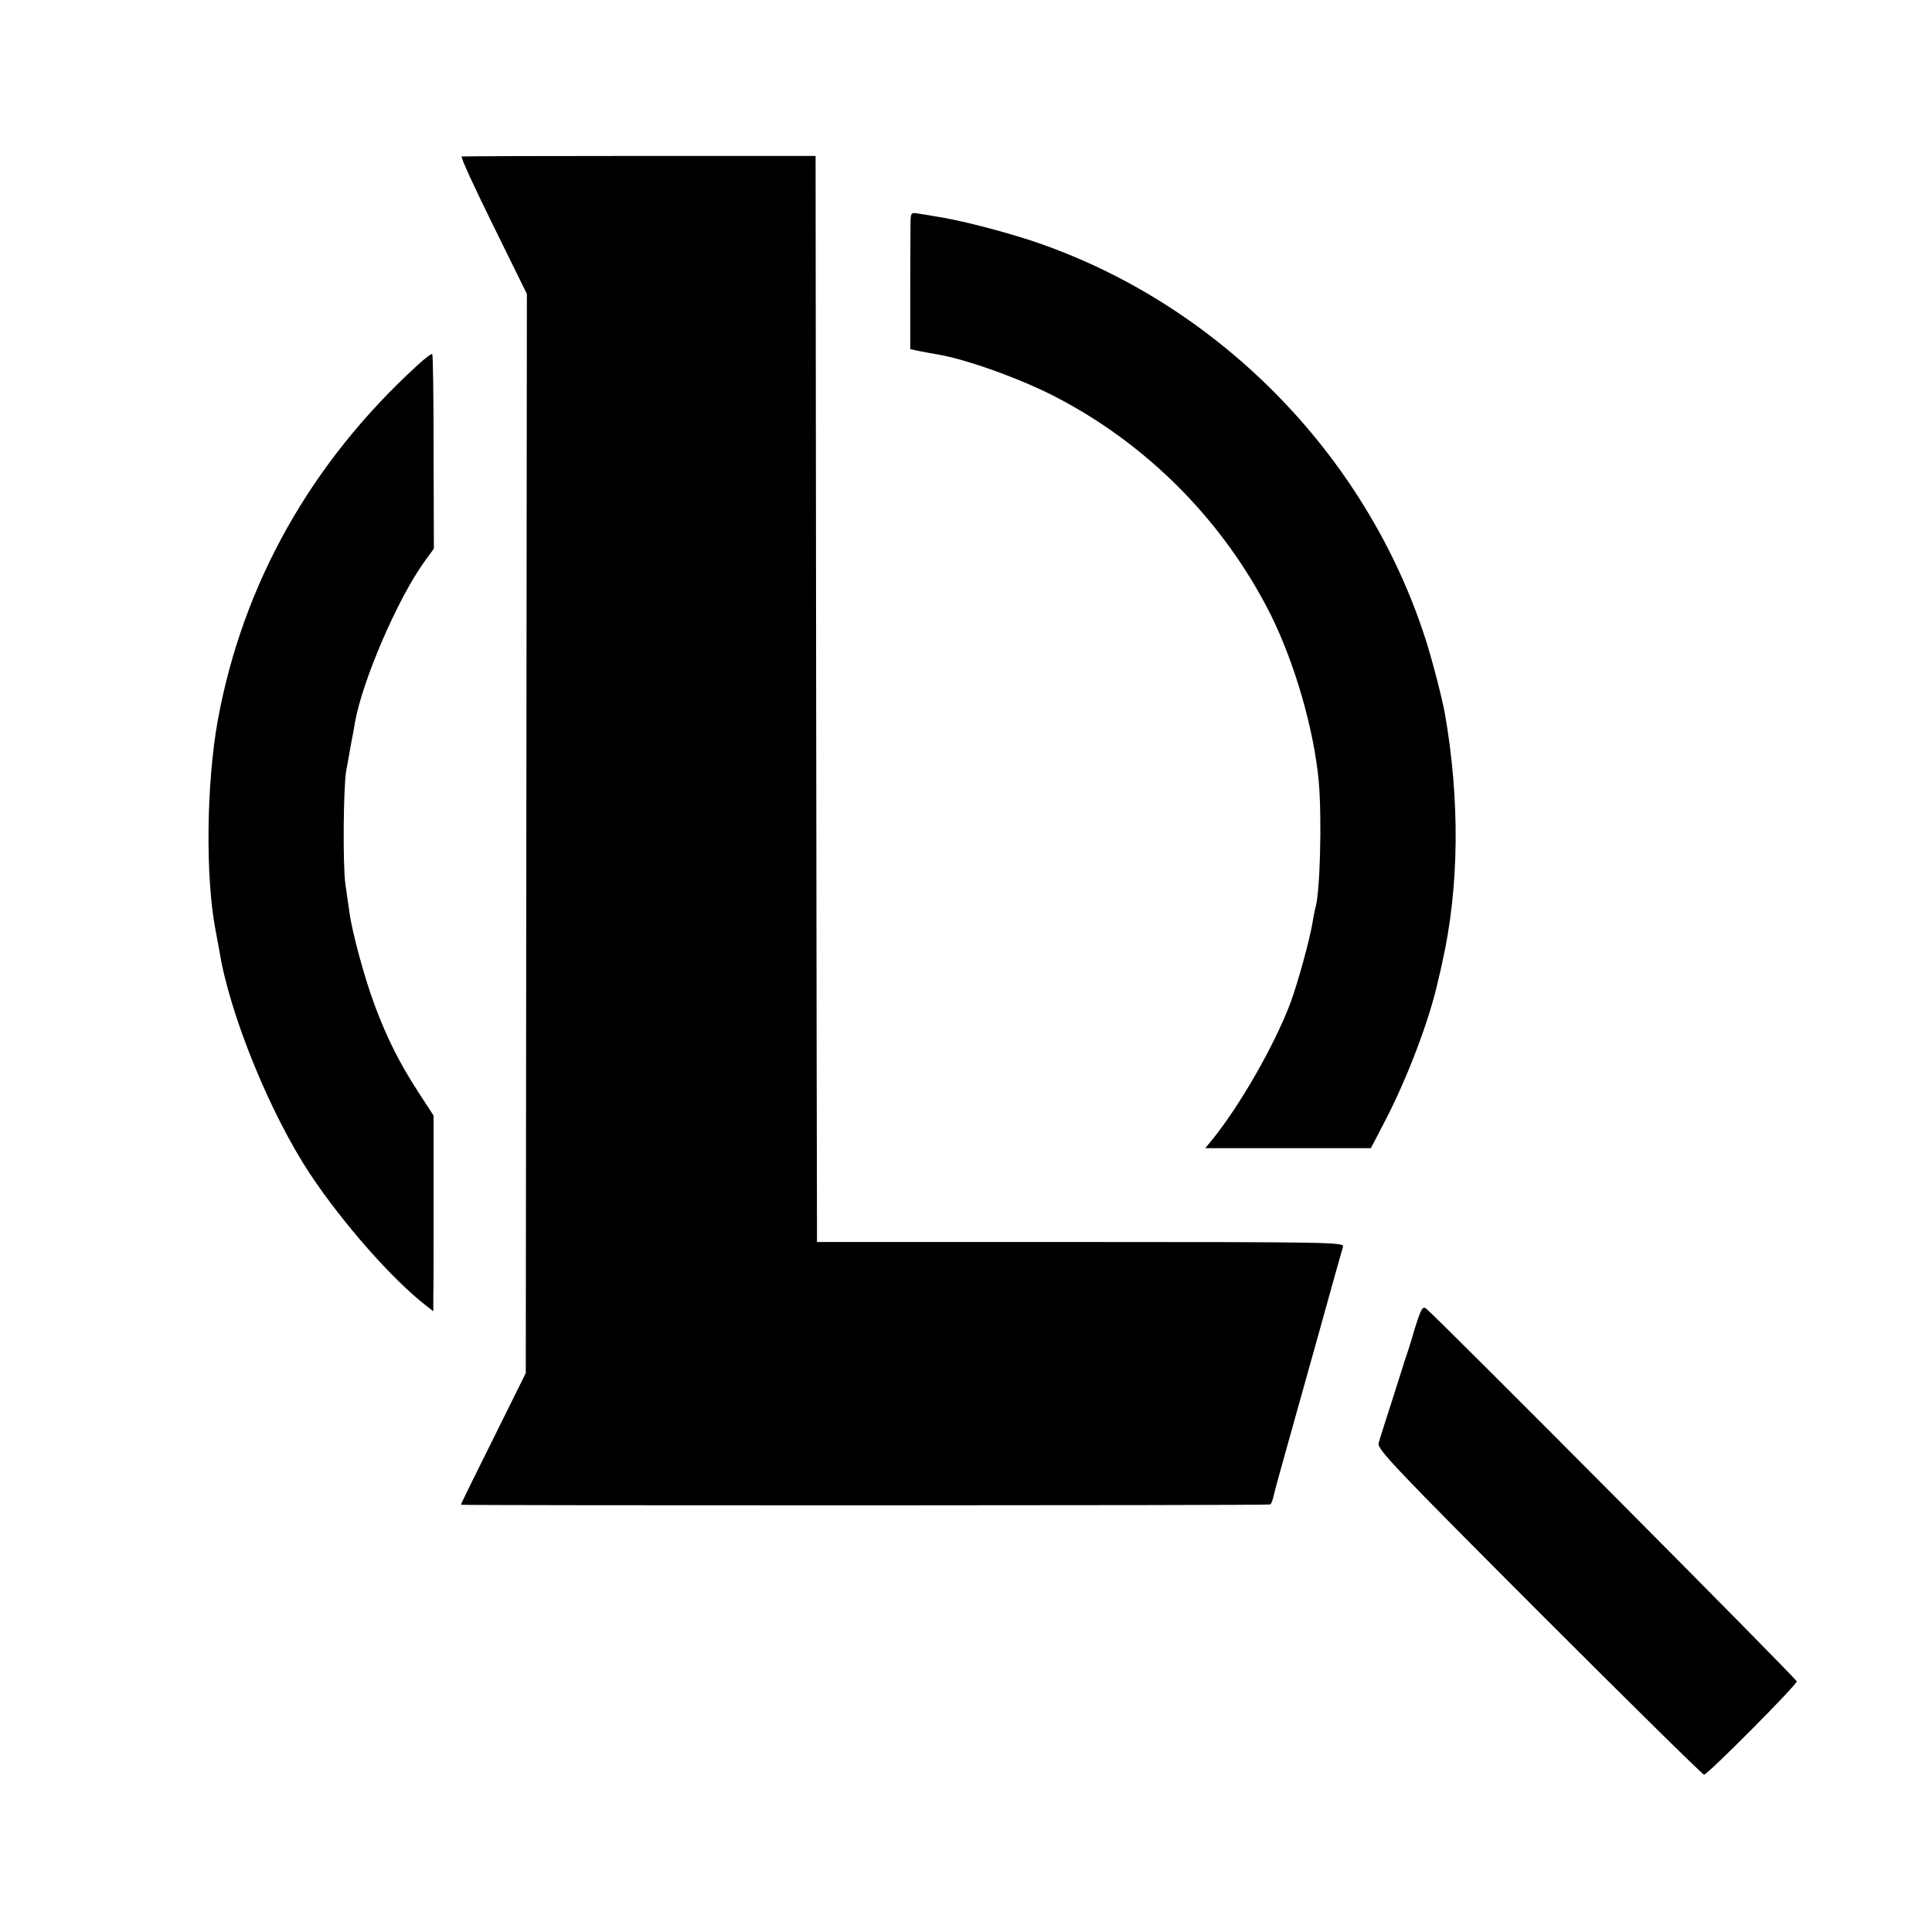
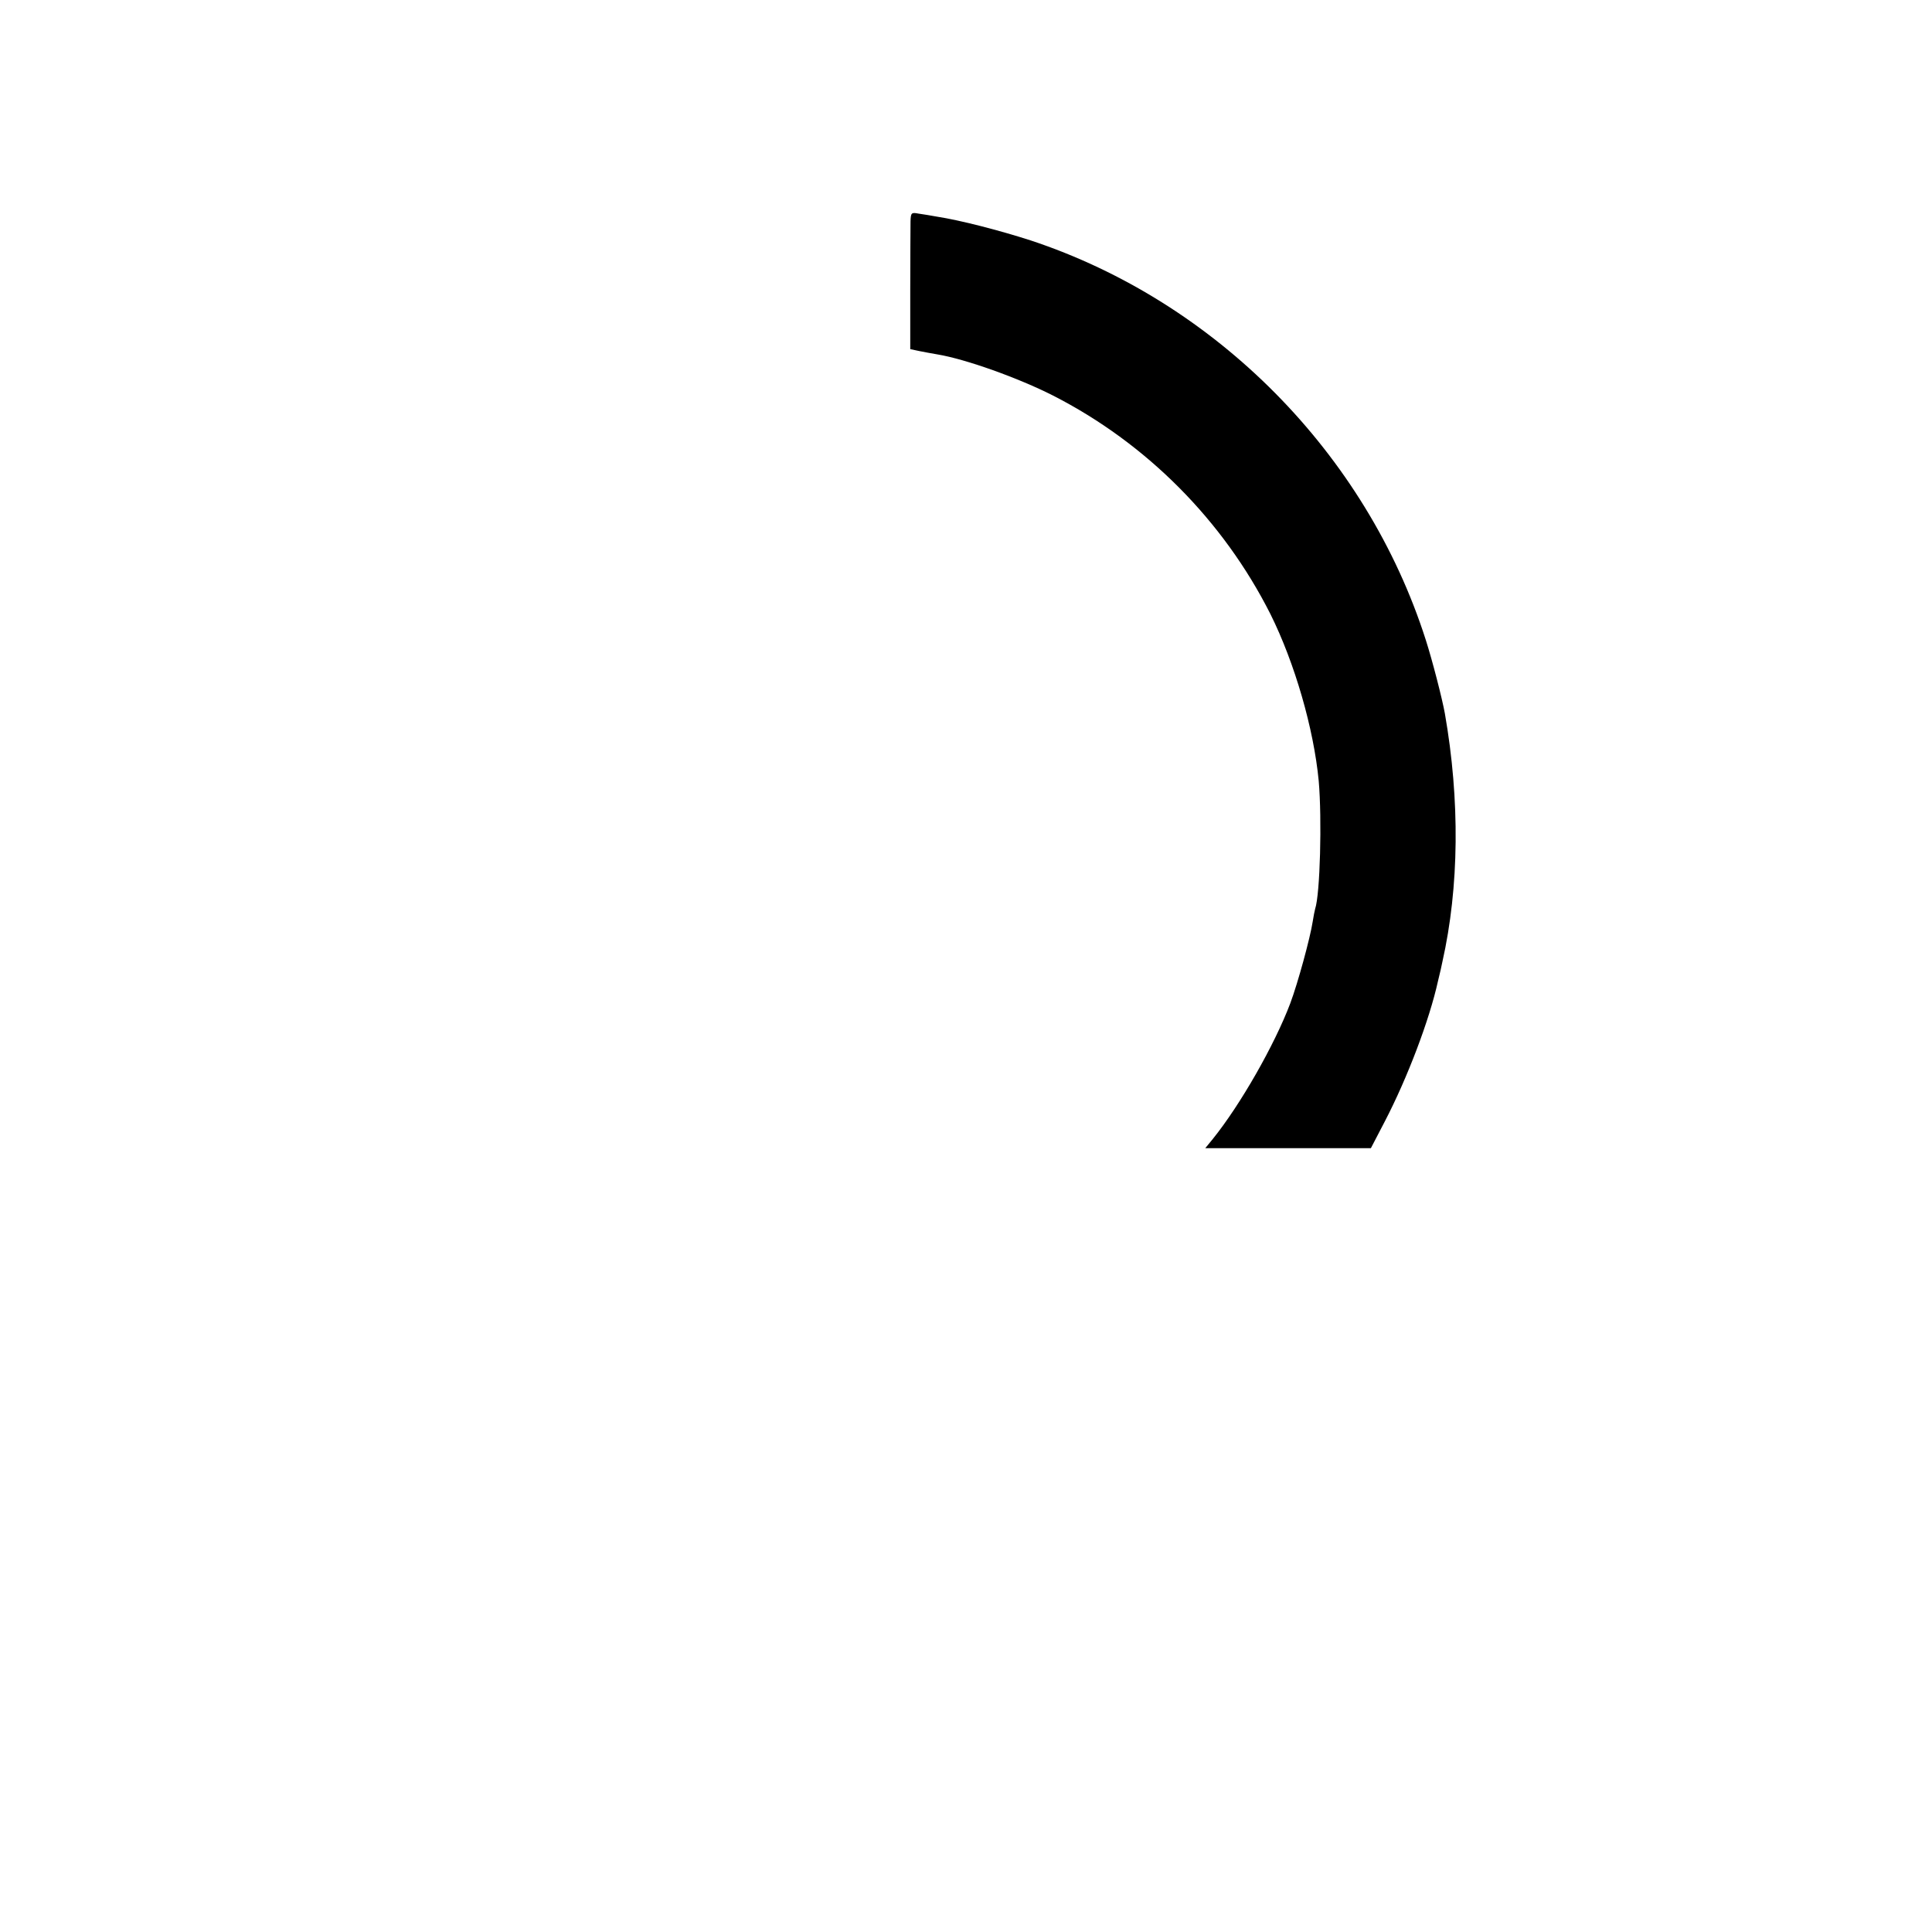
<svg xmlns="http://www.w3.org/2000/svg" version="1.0" width="700pt" height="700pt" viewBox="0 0 700 700" preserveAspectRatio="xMidYMid meet">
  <g transform="translate(0,700) scale(0.1,-0.1)" fill="#000000" stroke="none">
-     <path d="M1673 6433 c-5 -2 47 -114 114 -250 l122 -248 -2 -1955 -2 -1955 -117 -236 c-65 -130 -118 -238 -118 -241 0 -3 2914 -3 2932 1 3 0 10 16 13 33 4 18 30 112 57 208 27 96 71 254 98 350 62 223 89 320 96 343 5 16 -45 17 -950 17 l-956 0 0 88 c0 48 -2 933 -3 1967 l-2 1880 -637 0 c-351 0 -641 -1 -645 -2z" />
    <path d="M3299 6198 c0 -18 -1 -130 -1 -248 l0 -215 33 -7 c19 -4 48 -9 65 -12 103 -17 295 -86 419 -149 339 -173 617 -453 788 -792 88 -177 157 -415 175 -605 12 -138 5 -410 -13 -463 -2 -7 -6 -28 -9 -47 -9 -58 -53 -220 -81 -295 -57 -151 -181 -368 -281 -492 l-27 -33 300 0 300 0 51 98 c81 156 161 366 192 507 7 28 14 59 16 70 61 271 64 586 9 900 -10 55 -45 191 -69 266 -216 676 -761 1226 -1432 1448 -115 37 -255 73 -339 86 -22 4 -52 9 -67 11 -26 5 -28 3 -29 -28z" />
-     <path d="M1514 5678 c-388 -354 -634 -793 -725 -1288 -41 -229 -45 -562 -9 -755 5 -27 12 -64 15 -81 37 -230 184 -589 328 -807 119 -179 297 -381 420 -477 l27 -21 0 53 c1 29 1 189 1 354 l0 302 -54 83 c-69 106 -115 197 -161 321 -36 98 -80 259 -90 333 -3 22 -10 69 -15 105 -9 71 -7 341 3 405 4 22 12 65 17 95 6 30 13 67 15 82 27 152 154 447 251 582 l35 48 -1 350 c0 193 -2 352 -5 355 -2 3 -26 -15 -52 -39z" />
-     <path d="M5125 2183 c-14 -49 -29 -95 -32 -103 -3 -8 -7 -19 -8 -25 -2 -5 -21 -66 -43 -135 -22 -69 -44 -136 -47 -149 -6 -21 59 -89 581 -612 324 -324 593 -589 598 -589 13 0 336 325 336 338 0 9 -1294 1310 -1342 1350 -14 11 -19 1 -43 -75z" />
  </g>
</svg>